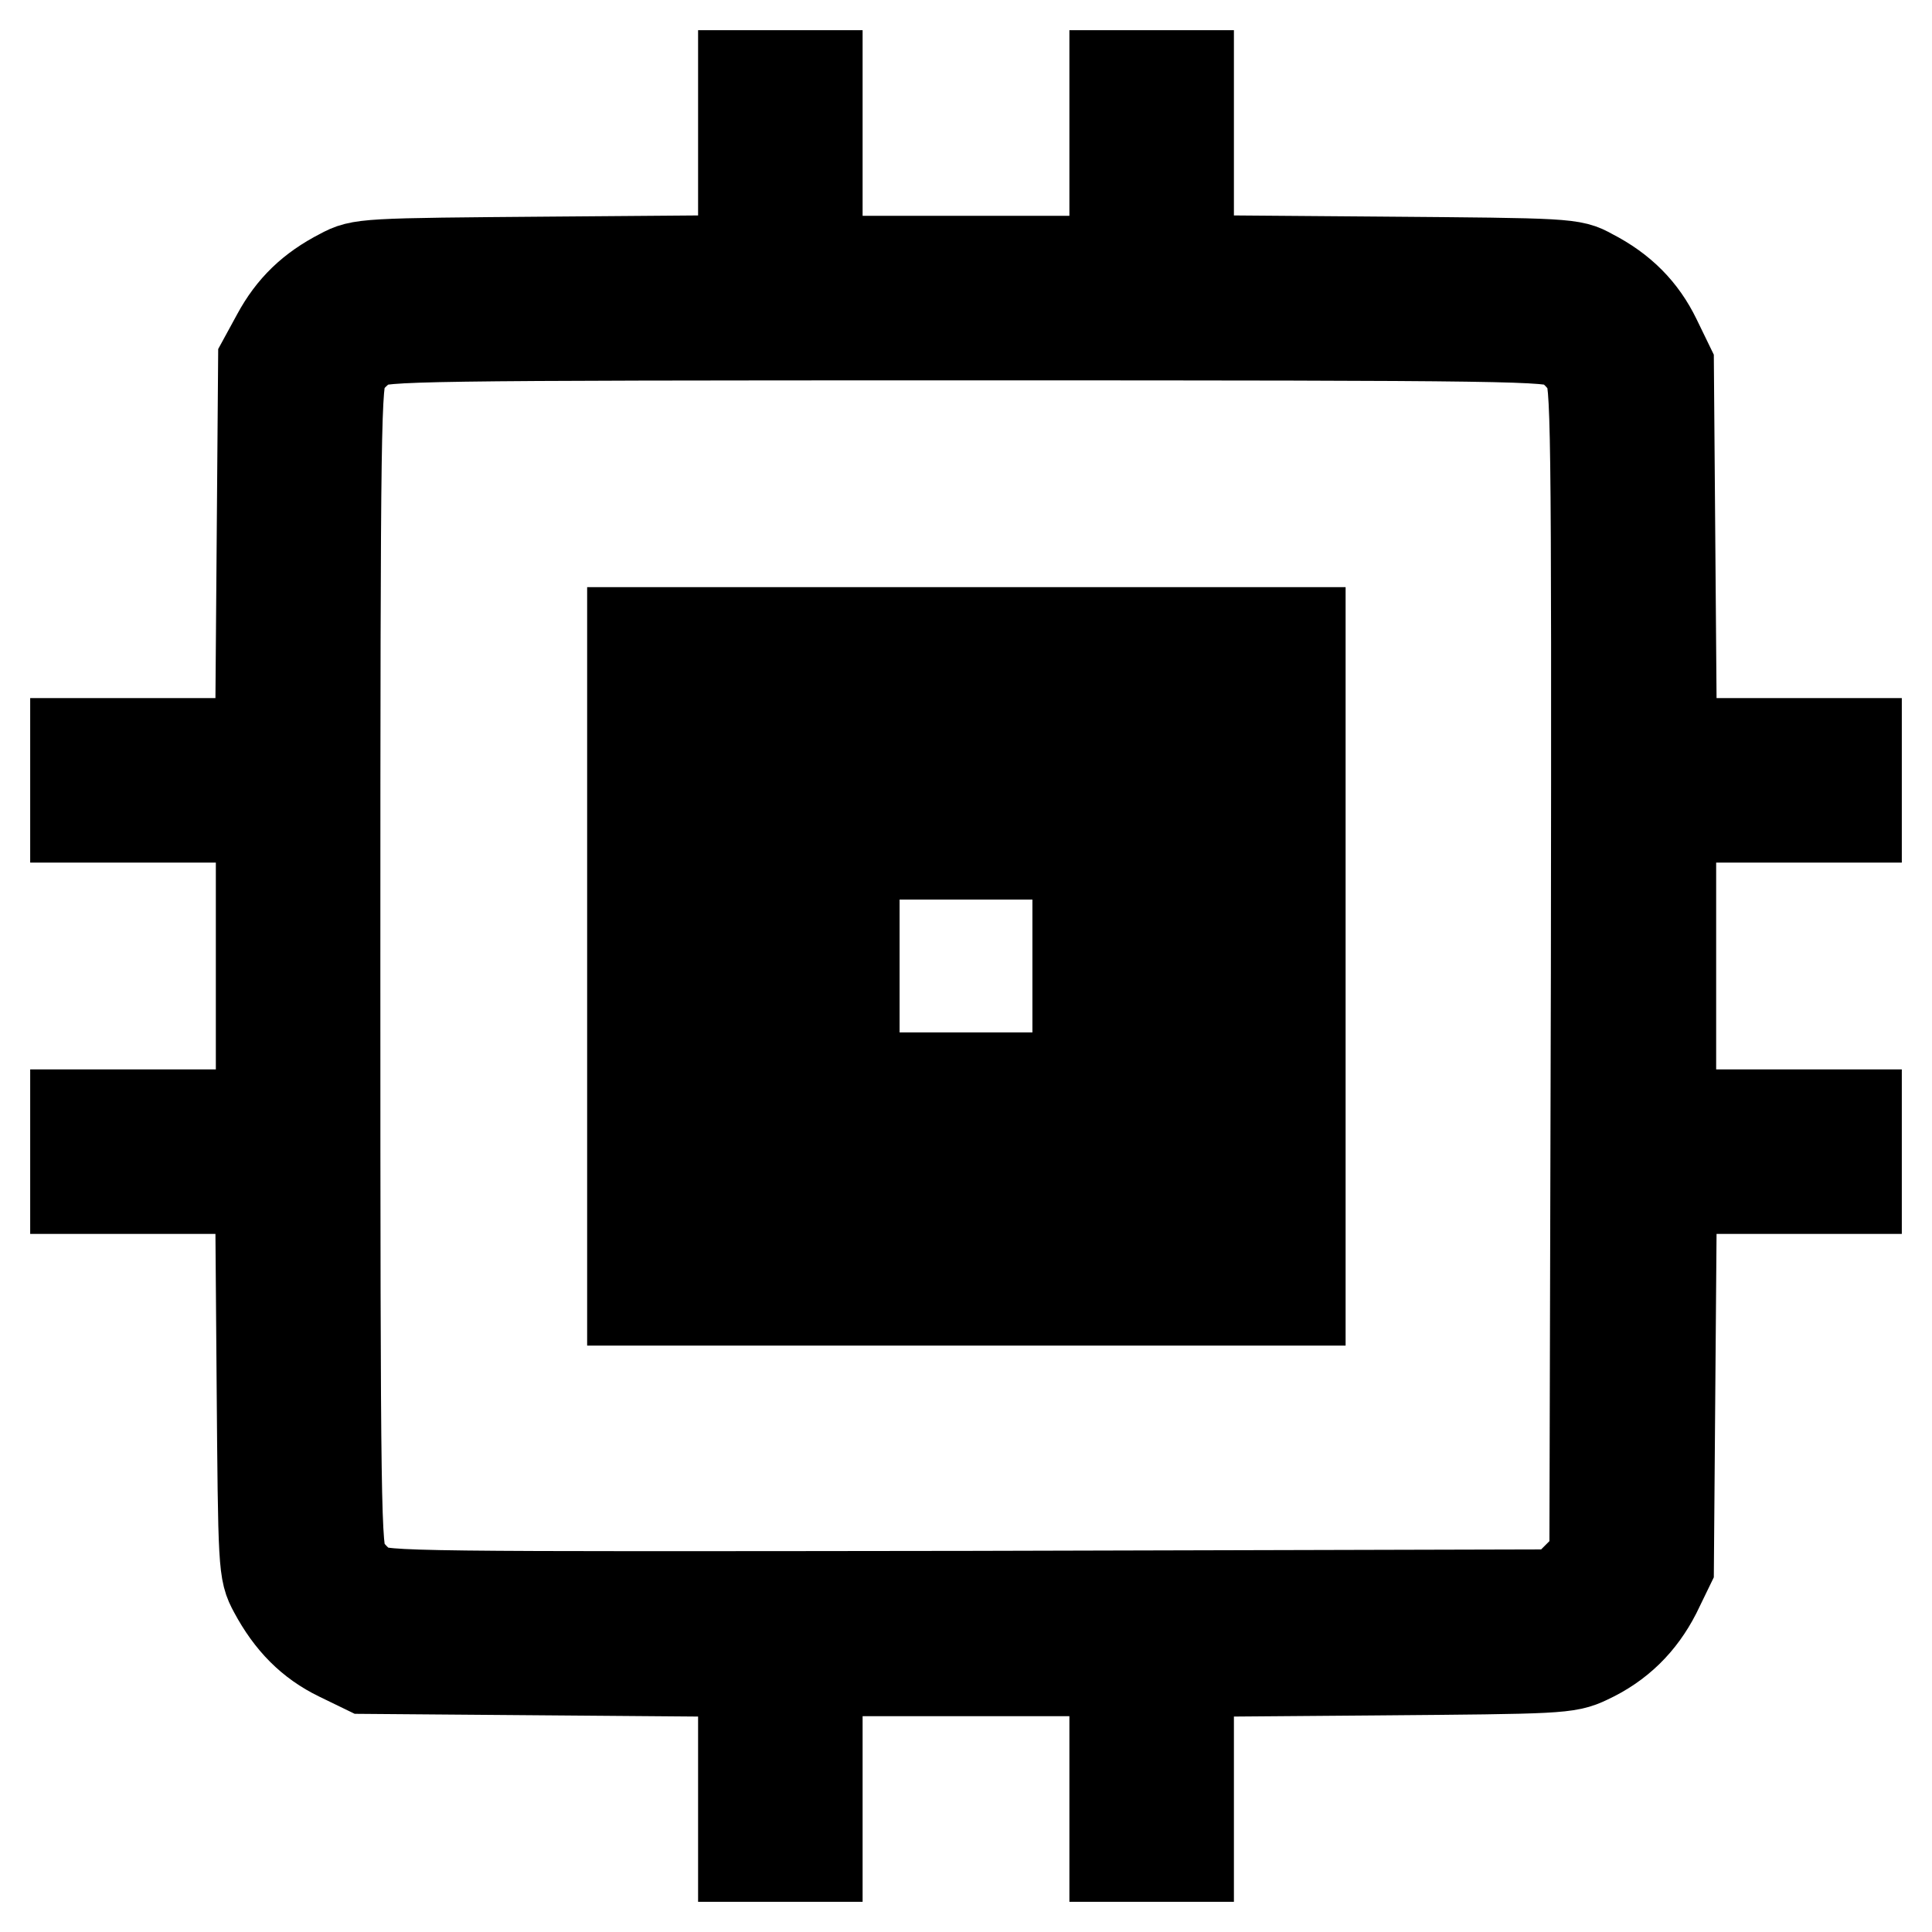
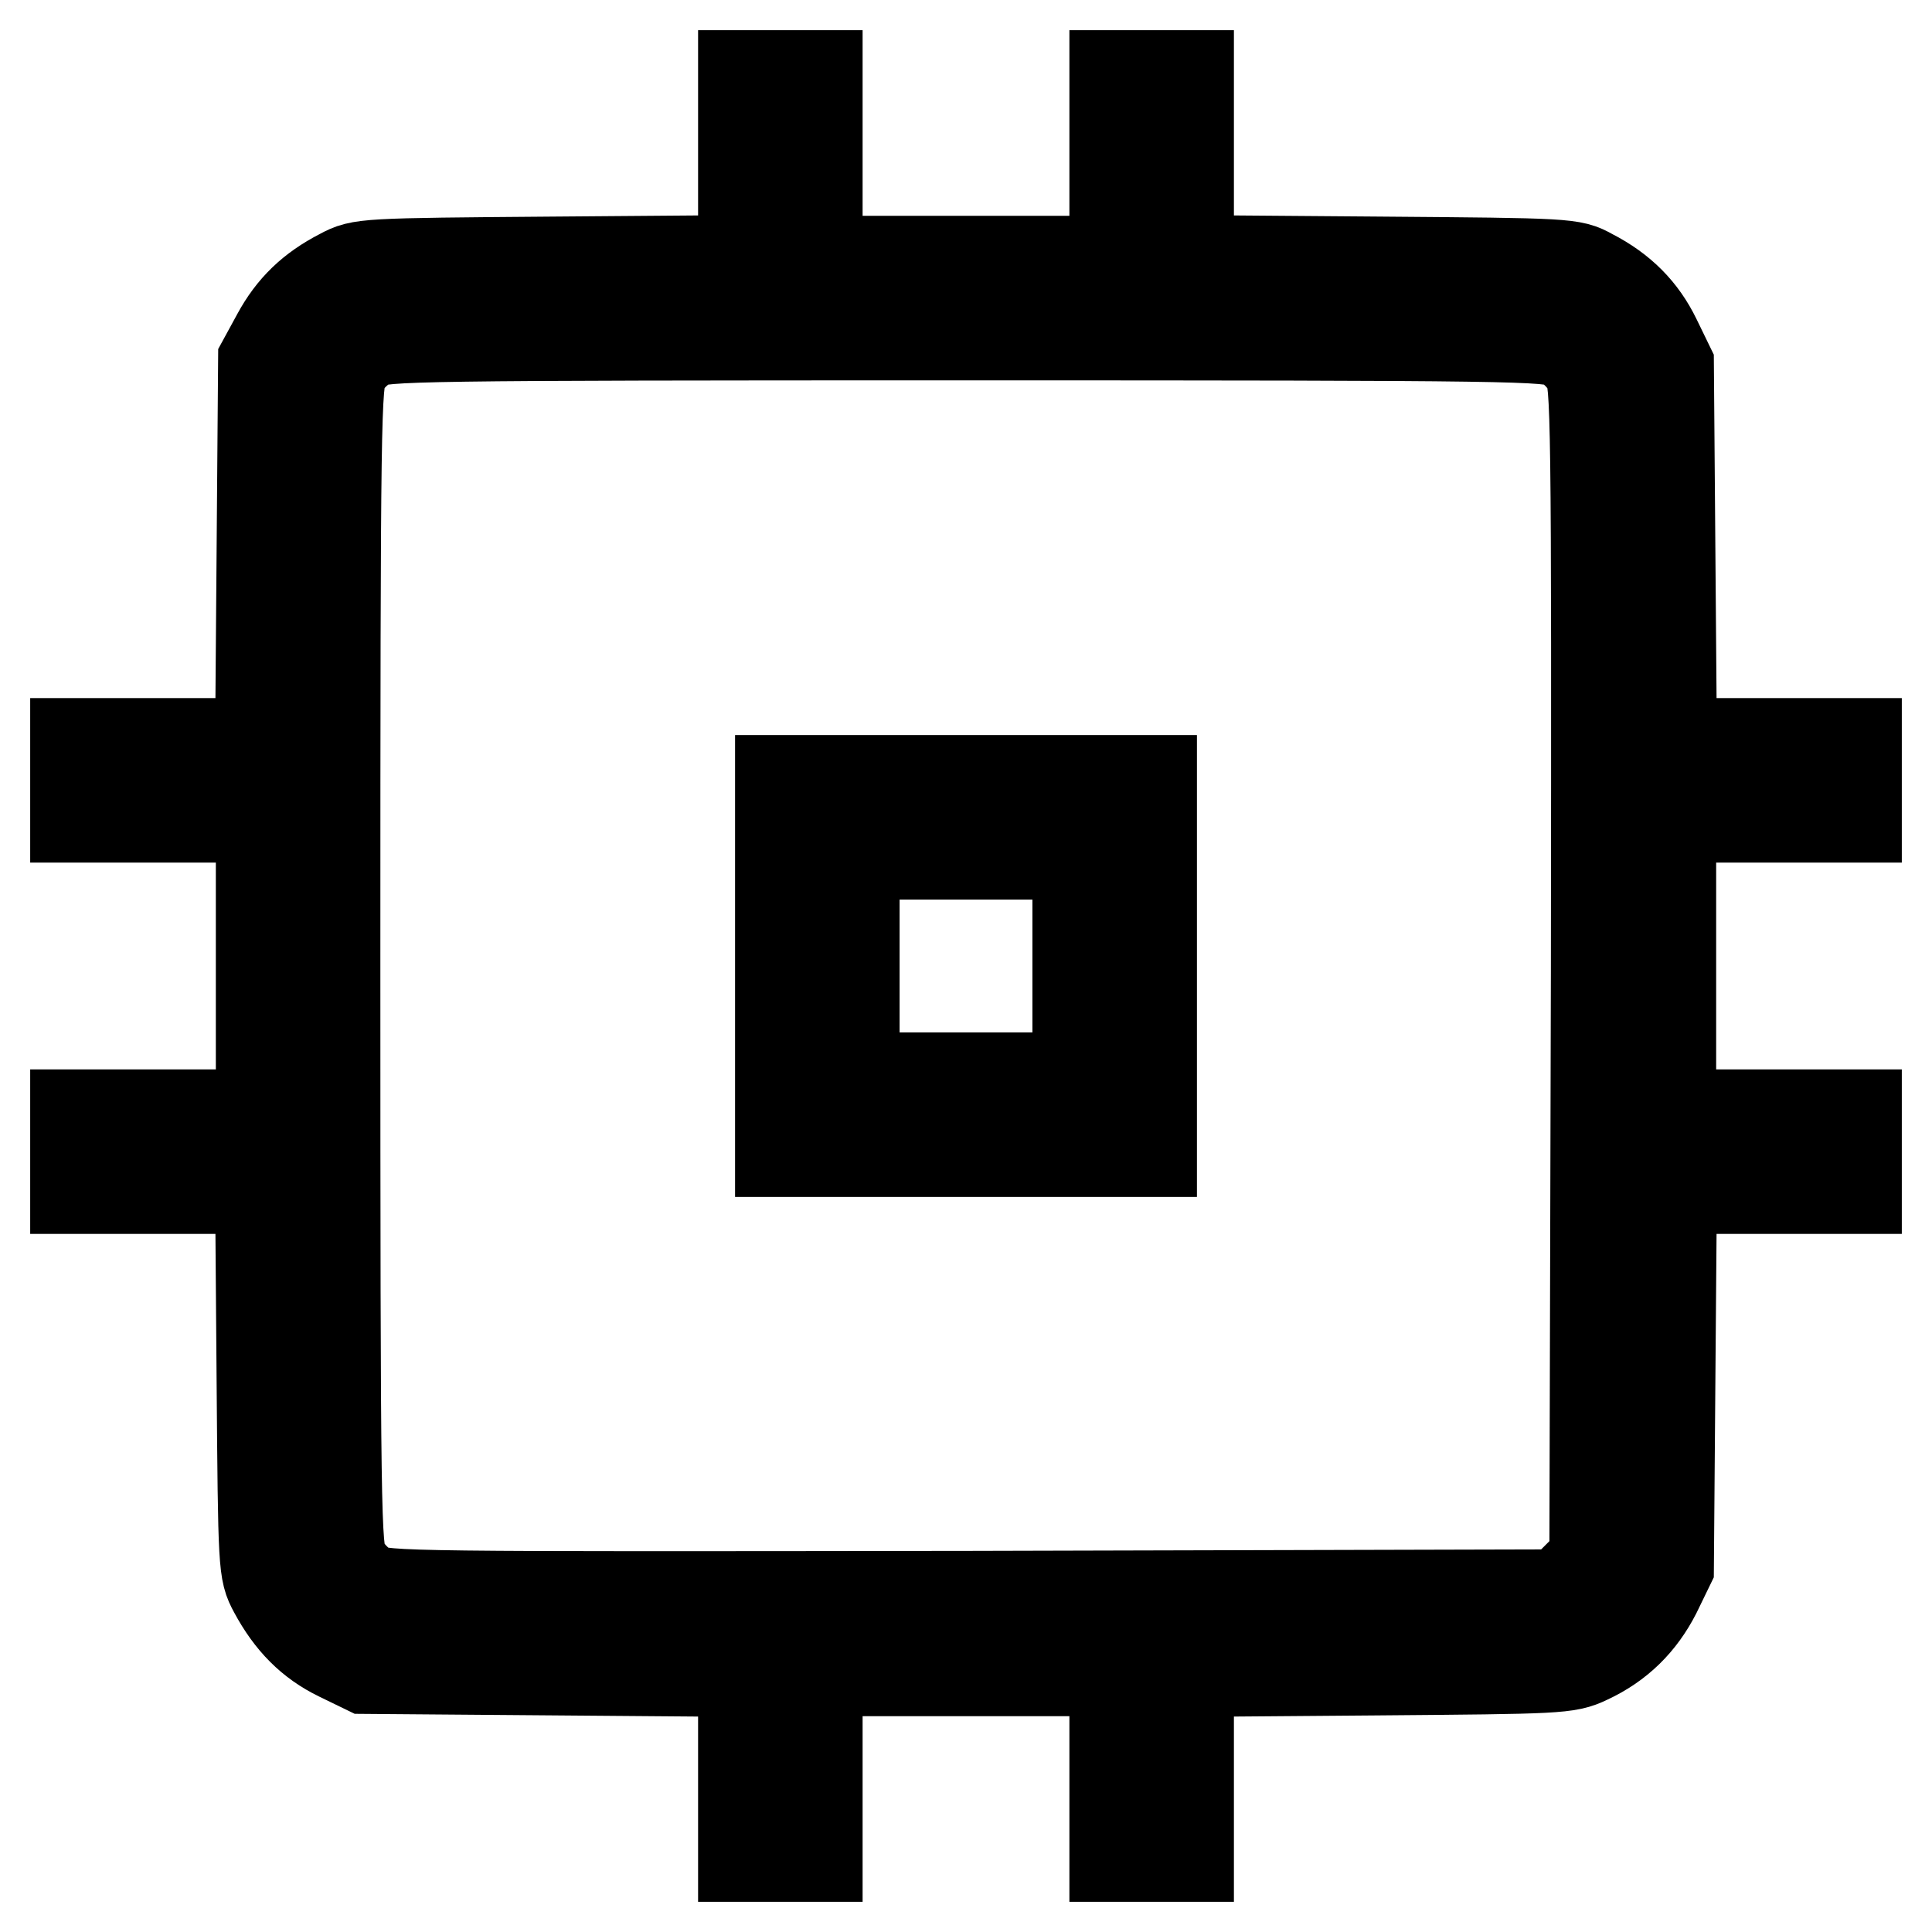
<svg xmlns="http://www.w3.org/2000/svg" version="1.1" x="0px" y="0px" viewBox="0 0 256 256" enable-background="new 0 0 256 256" xml:space="preserve">
  <g>
    <g>
      <g>
        <path stroke-width="12" fill-opacity="0" stroke="#000000" d="M98.5,22.3v12.2l-25.3,0.2c-25,0.2-25.4,0.2-28,1.6c-3.9,2-6.5,4.5-8.5,8.2l-1.8,3.3l-0.2,25.3l-0.2,25.4H22.3H10v4.9v4.9h12.3h12.3V128v19.7H22.3H10v4.9v4.9h12.3h12.2l0.2,25.3c0.2,25,0.2,25.4,1.6,28c2.2,4.1,4.9,6.8,8.6,8.6l3.5,1.7l25.1,0.2l25,0.2v12.2V246h4.9h4.9v-12.3v-12.3H128h19.7v12.3V246h4.9h4.9v-12.3v-12.2l25.1-0.2c23.9-0.2,25.1-0.2,27.8-1.5c4.1-1.9,7-4.8,9-8.7l1.7-3.5l0.2-25.1l0.2-25h12.2H246v-4.9v-4.9h-12.3h-12.3V128v-19.7h12.3H246v-4.9v-4.9h-12.3h-12.2l-0.2-25.1l-0.2-25l-1.7-3.5c-1.8-3.7-4.5-6.5-8.6-8.6c-2.5-1.4-3-1.4-27.9-1.6l-25.4-0.2V22.3V10h-4.9h-4.9v12.3v12.3H128h-19.7V22.3V10h-4.9h-4.9V22.3z M207.2,45.5c1.2,0.6,2.6,2.1,3.3,3.3c1,2,1.1,5.4,1,80l-0.2,77.9l-2.3,2.3l-2.3,2.3l-77.9,0.2c-74.5,0.1-77.9,0.1-80-1c-1.2-0.6-2.6-2.1-3.3-3.3c-1-2-1.1-5.7-1.1-79.2s0.1-77.3,1.1-79.2c0.6-1.2,2.1-2.6,3.3-3.3c2-1,5.7-1.1,79.2-1.1S205.3,44.5,207.2,45.5z" />
-         <path stroke-width="12" fill-opacity="0" stroke="#000000" d="M83.8,128v44.3H128h44.3V128V83.8H128H83.8V128z M162.4,128v34.4H128H93.6V128V93.6H128h34.4V128z" />
        <path stroke-width="12" fill-opacity="0" stroke="#000000" d="M103.4,128v24.6H128h24.6V128v-24.6H128h-24.6V128z M142.8,128v14.8H128h-14.8V128v-14.8H128h14.8V128z" />
      </g>
    </g>
  </g>
</svg>